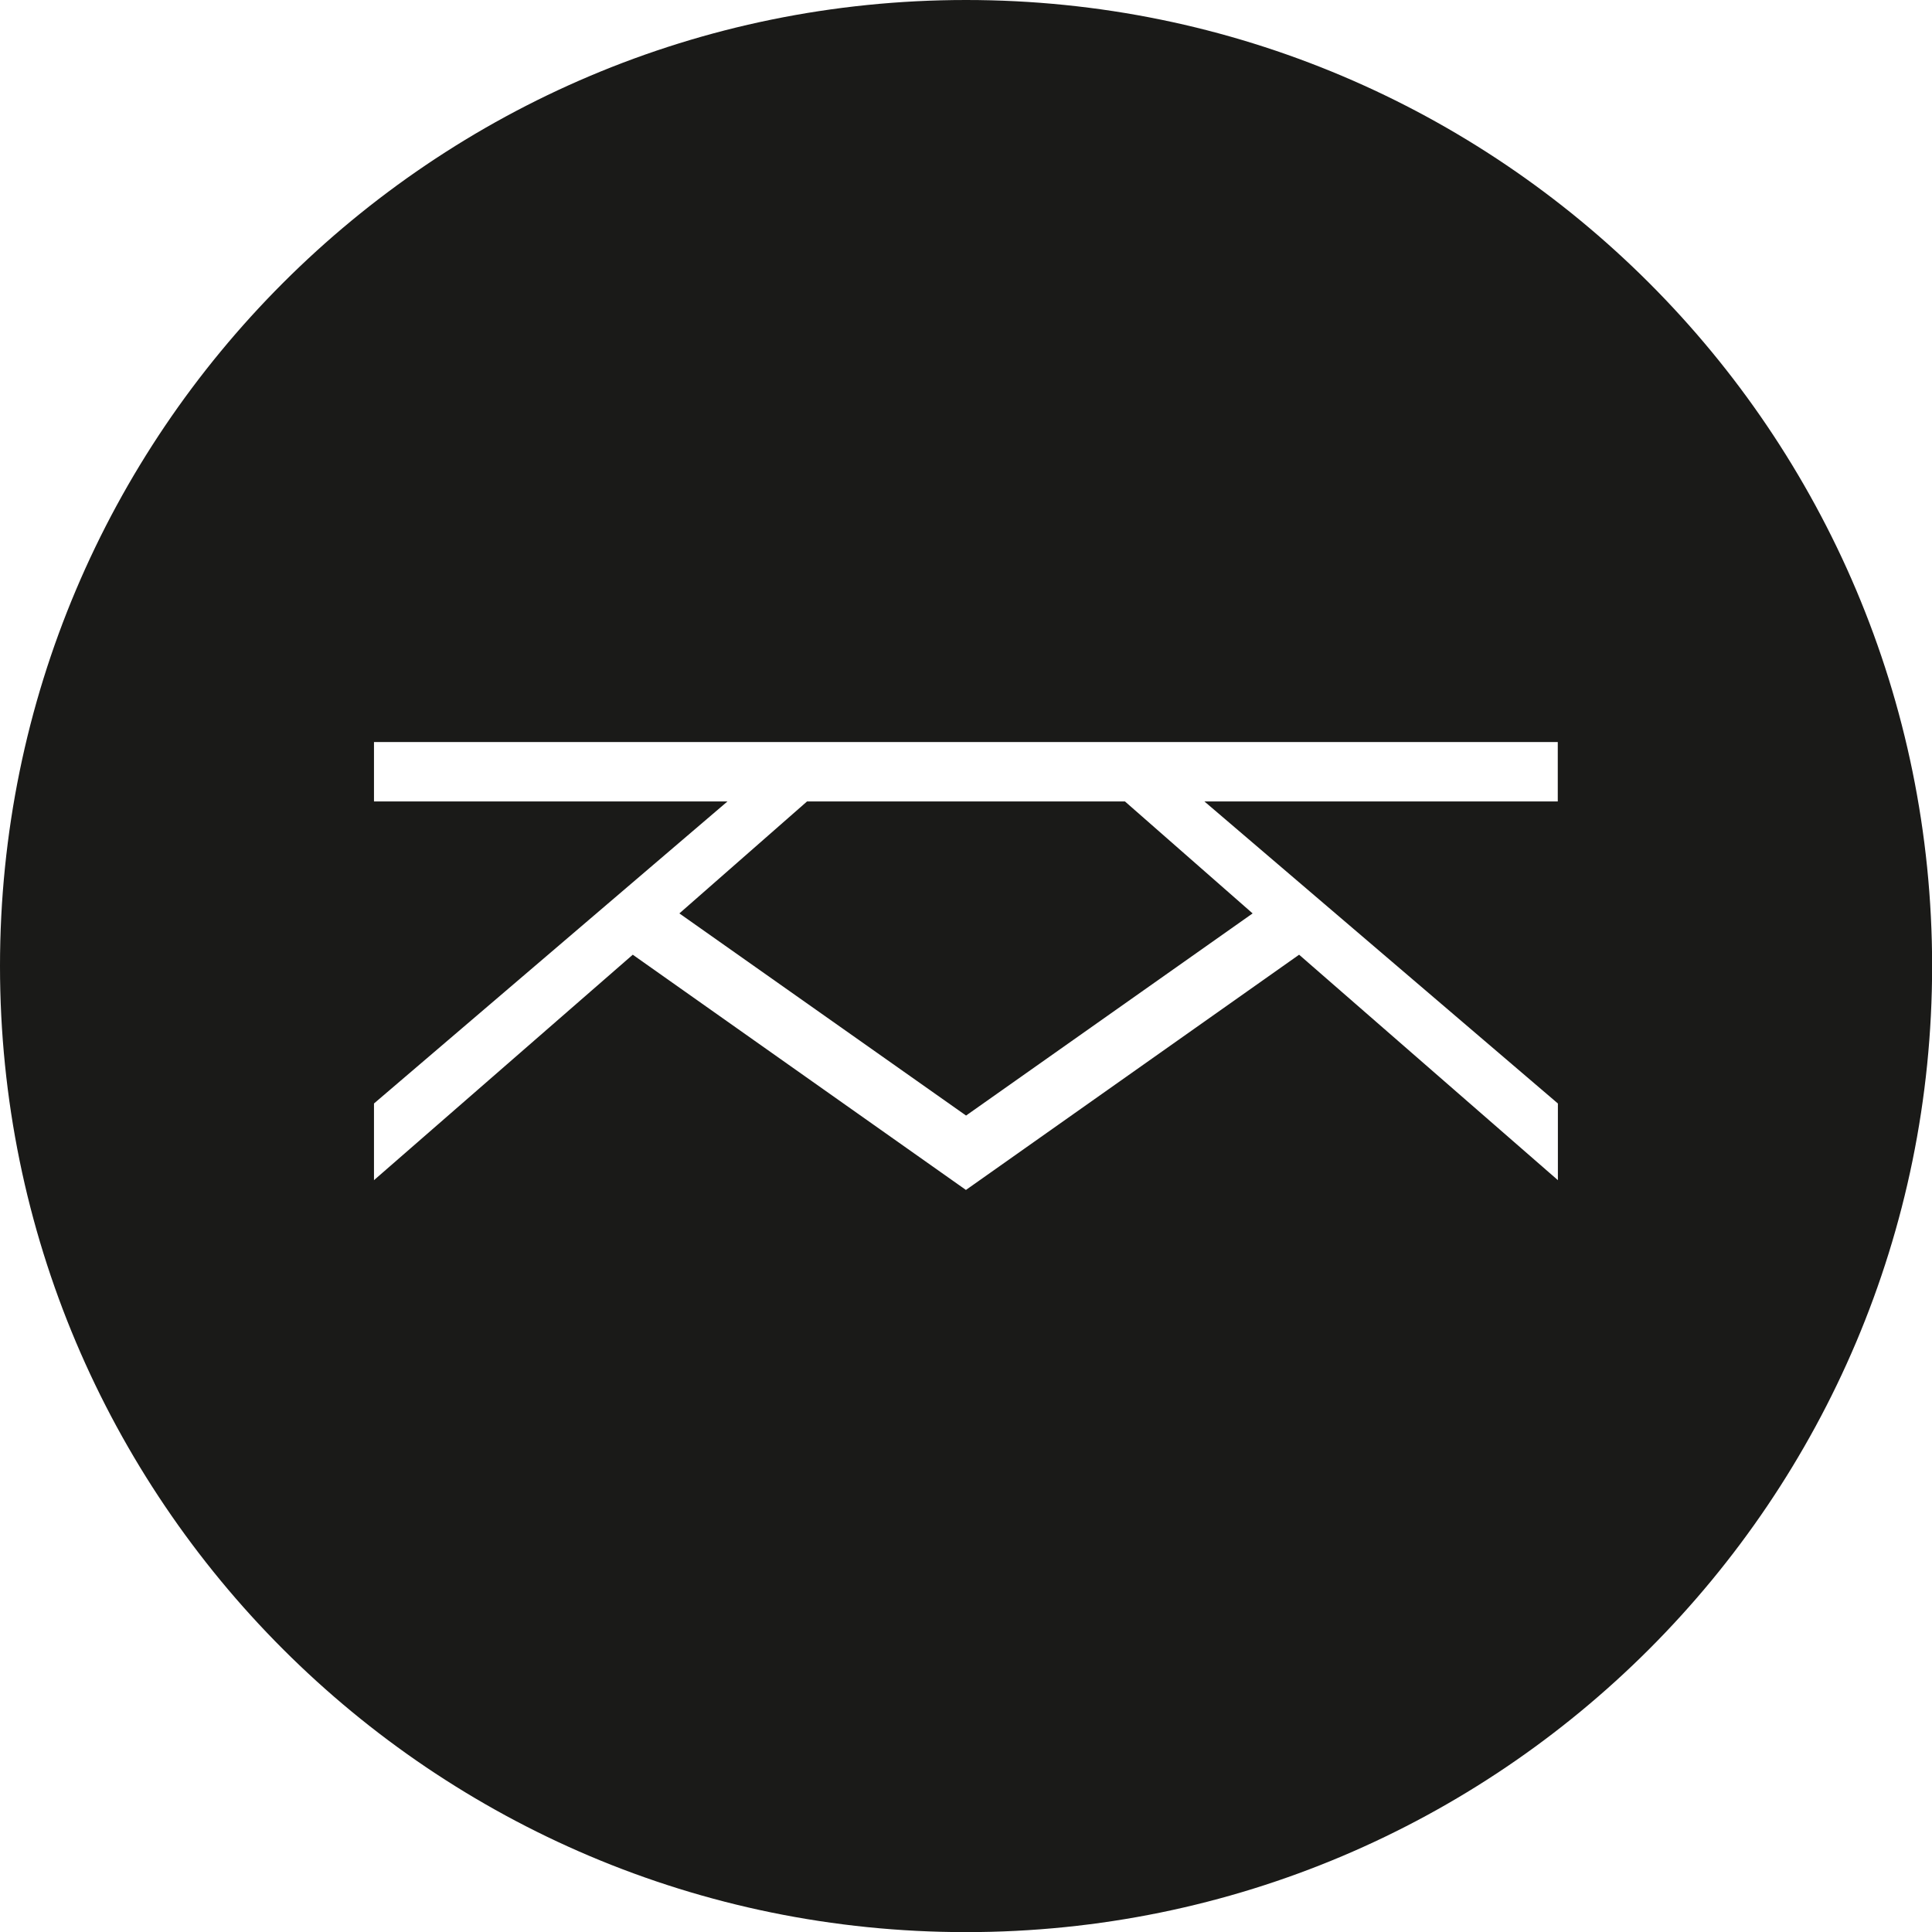
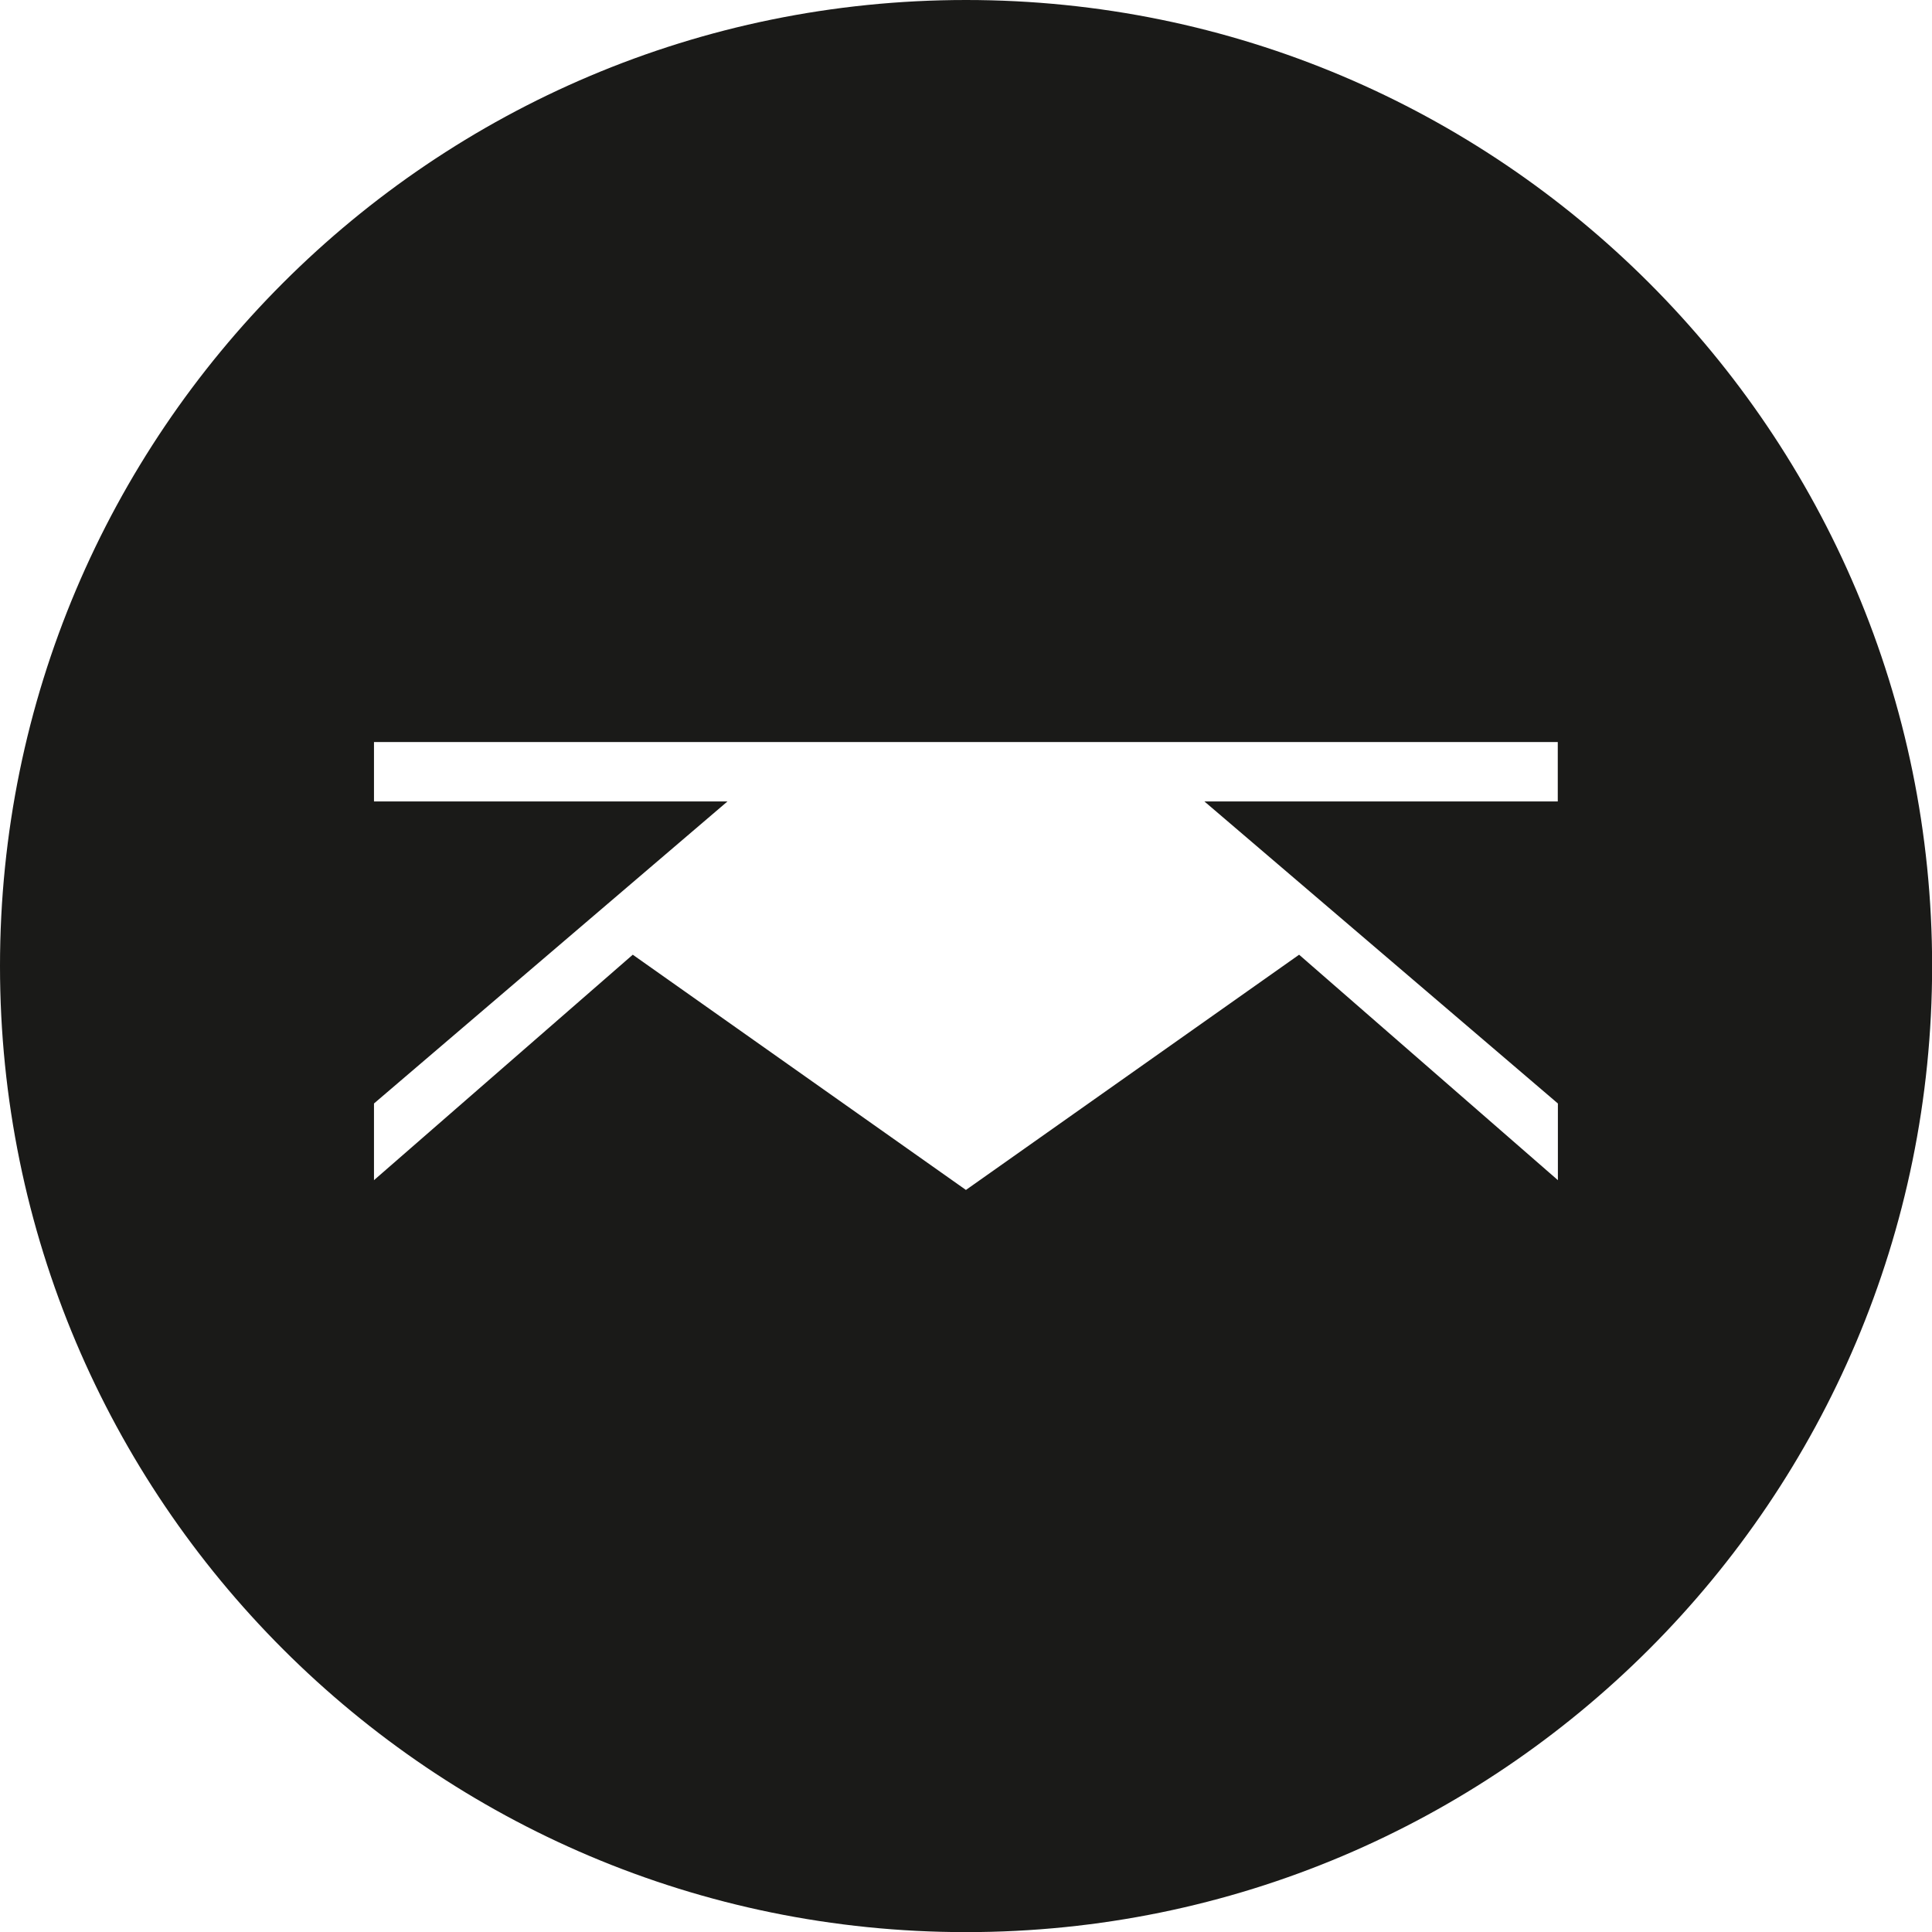
<svg xmlns="http://www.w3.org/2000/svg" id="Ebene_1" version="1.1" viewBox="0 0 159.99 159.99">
  <defs>
    <style> .st0 { fill: #1a1a18; } </style>
  </defs>
-   <polygon class="st0" points="66.83 66.37 56.26 75.64 80 92.38 103.73 75.64 93.16 66.37 80 66.37 66.83 66.37" />
  <path class="st0" d="M80,0C35.82,0,0,35.82,0,80s35.82,80,80,80,80-35.82,80-80S124.18,0,80,0ZM129.01,66.37h-29.27l29.27,25.01v6.35l-21.43-18.67-27.59,19.48-27.59-19.48-21.43,18.67v-6.35l29.27-25.01h-29.27v-4.92h98.03v4.92Z" />
</svg>